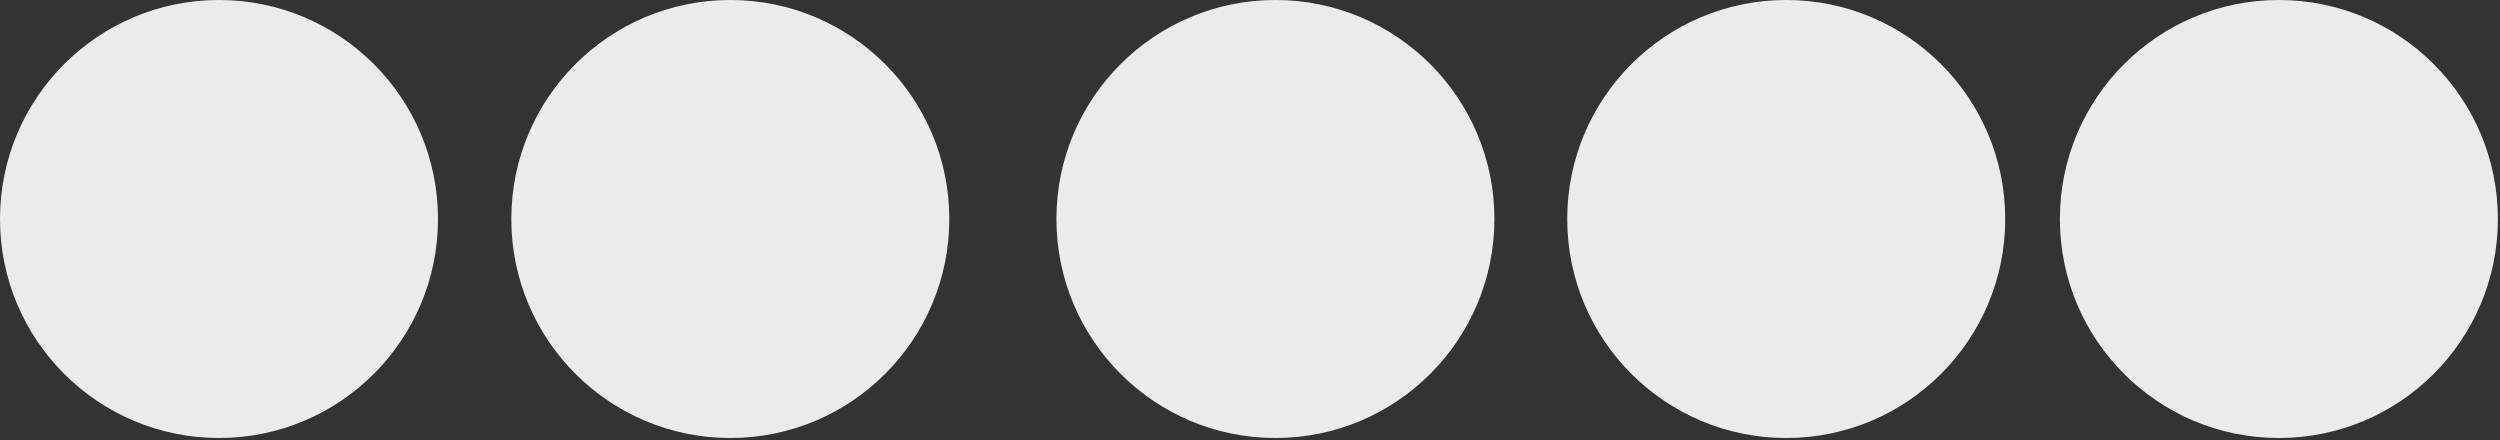
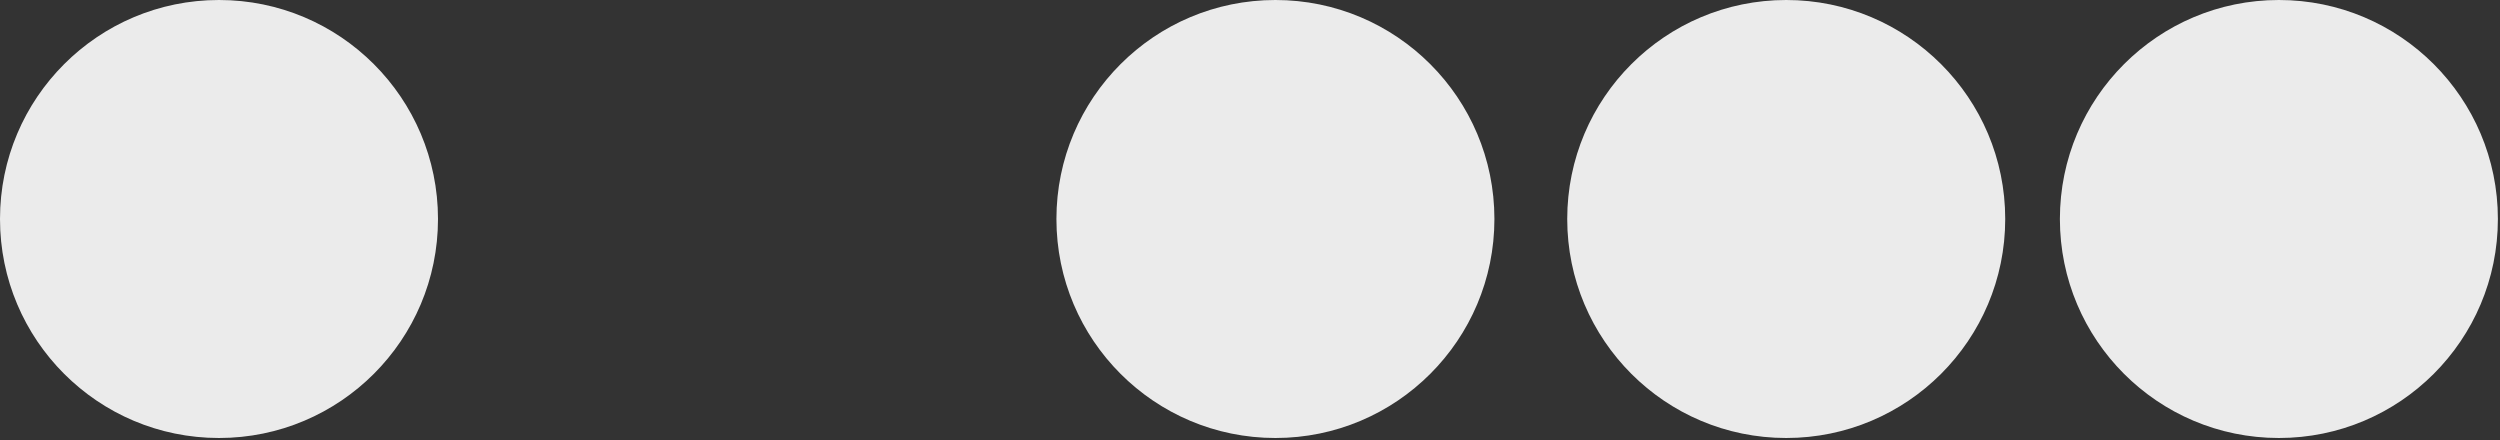
<svg xmlns="http://www.w3.org/2000/svg" width="100%" height="100%" viewBox="0 0 676 119" version="1.1" xml:space="preserve" style="fill-rule:evenodd;clip-rule:evenodd;stroke-linejoin:round;stroke-miterlimit:2;">
  <rect x="0" y="0" width="676" height="119" fill="#333333" stroke="none" />
  <g transform="matrix(1,0,0,1,-538.465,-718.026)">
    <g transform="matrix(1,0,0,1,0,0.364)">
      <circle cx="597.682" cy="776.879" r="59.217" style="fill:rgb(235,235,235);" />
    </g>
    <g transform="matrix(1,0,0,1,138.257,0.364)">
-       <circle cx="597.682" cy="776.879" r="59.217" style="fill:rgb(235,235,235);" />
-     </g>
+       </g>
    <g transform="matrix(1,0,0,1,285.656,0.364)">
      <circle cx="597.682" cy="776.879" r="59.217" style="fill:rgb(235,235,235);" />
    </g>
    <g transform="matrix(1,0,0,1,423.778,0.364)">
      <circle cx="597.682" cy="776.879" r="59.217" style="fill:rgb(235,235,235);" />
    </g>
    <g transform="matrix(1,0,0,1,556.994,0.364)">
      <circle cx="597.682" cy="776.879" r="59.217" style="fill:rgb(235,235,235);" />
    </g>
  </g>
</svg>